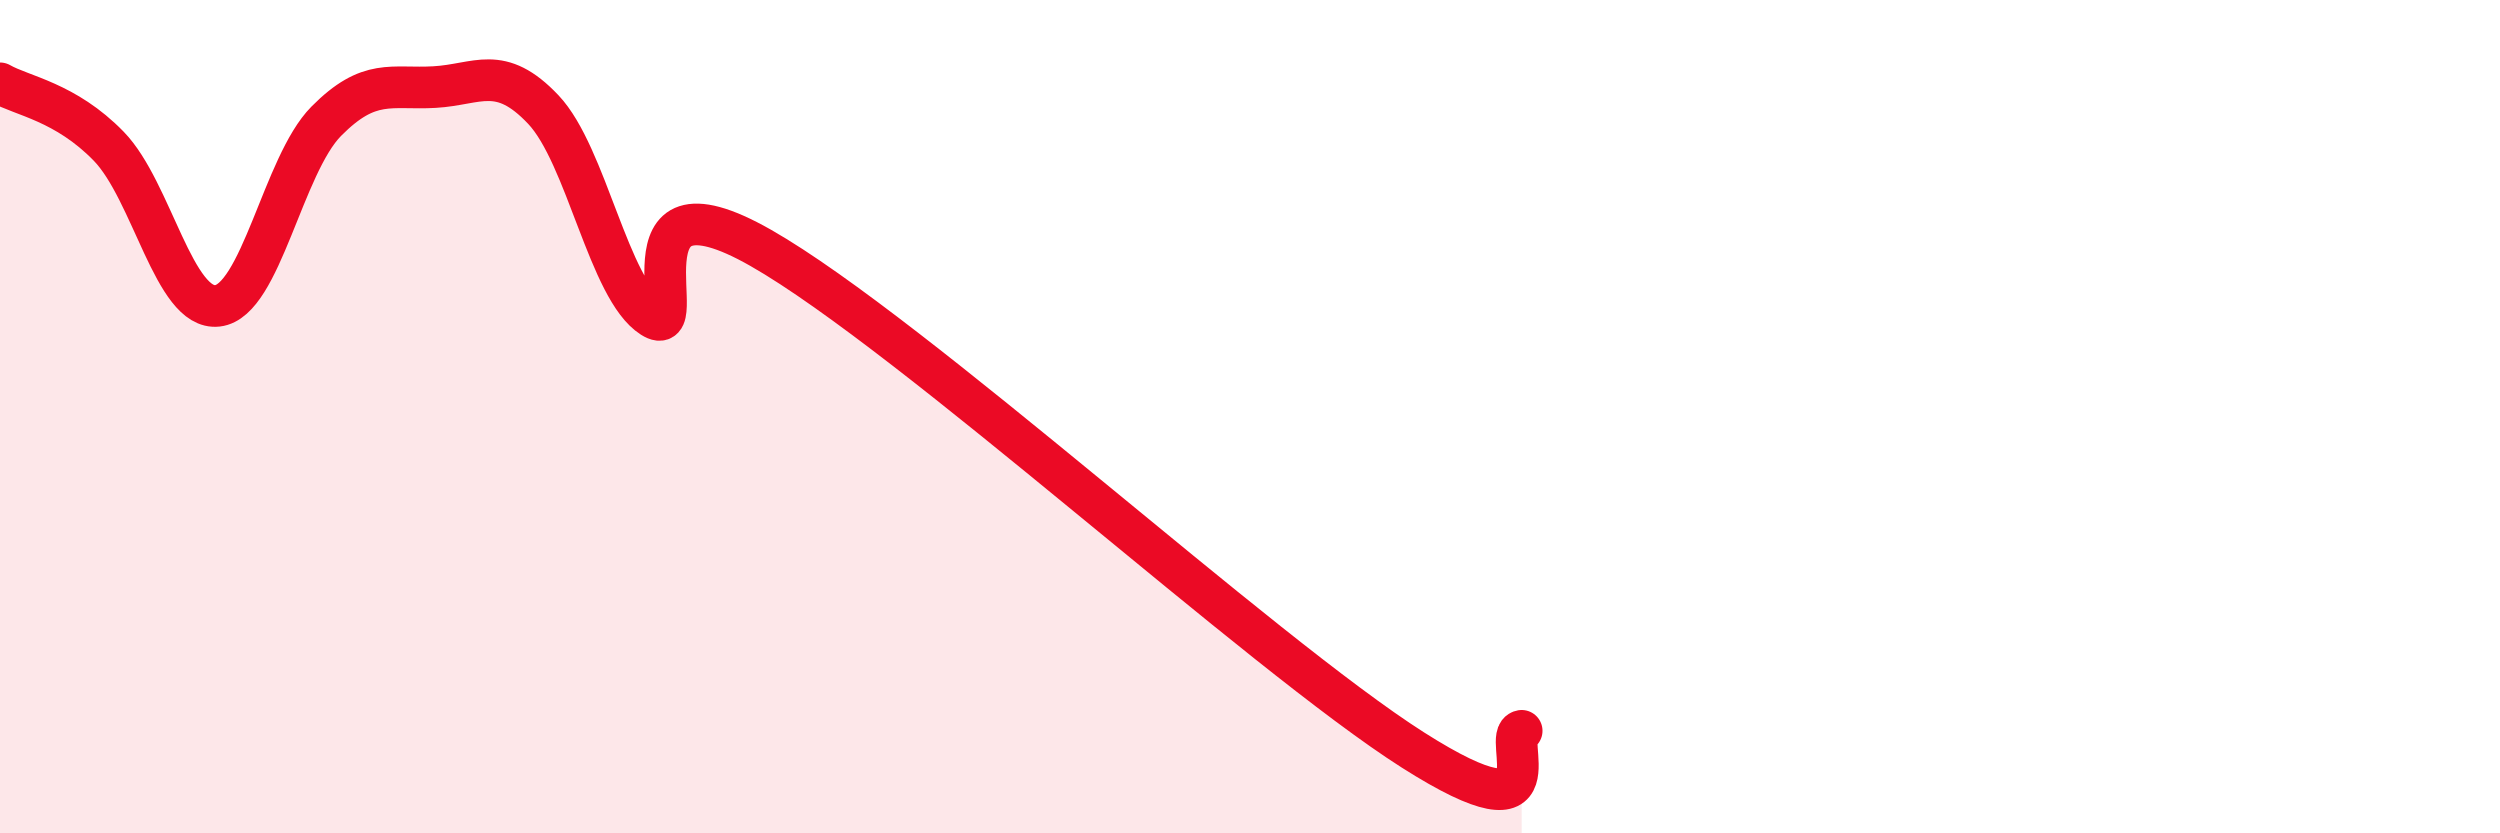
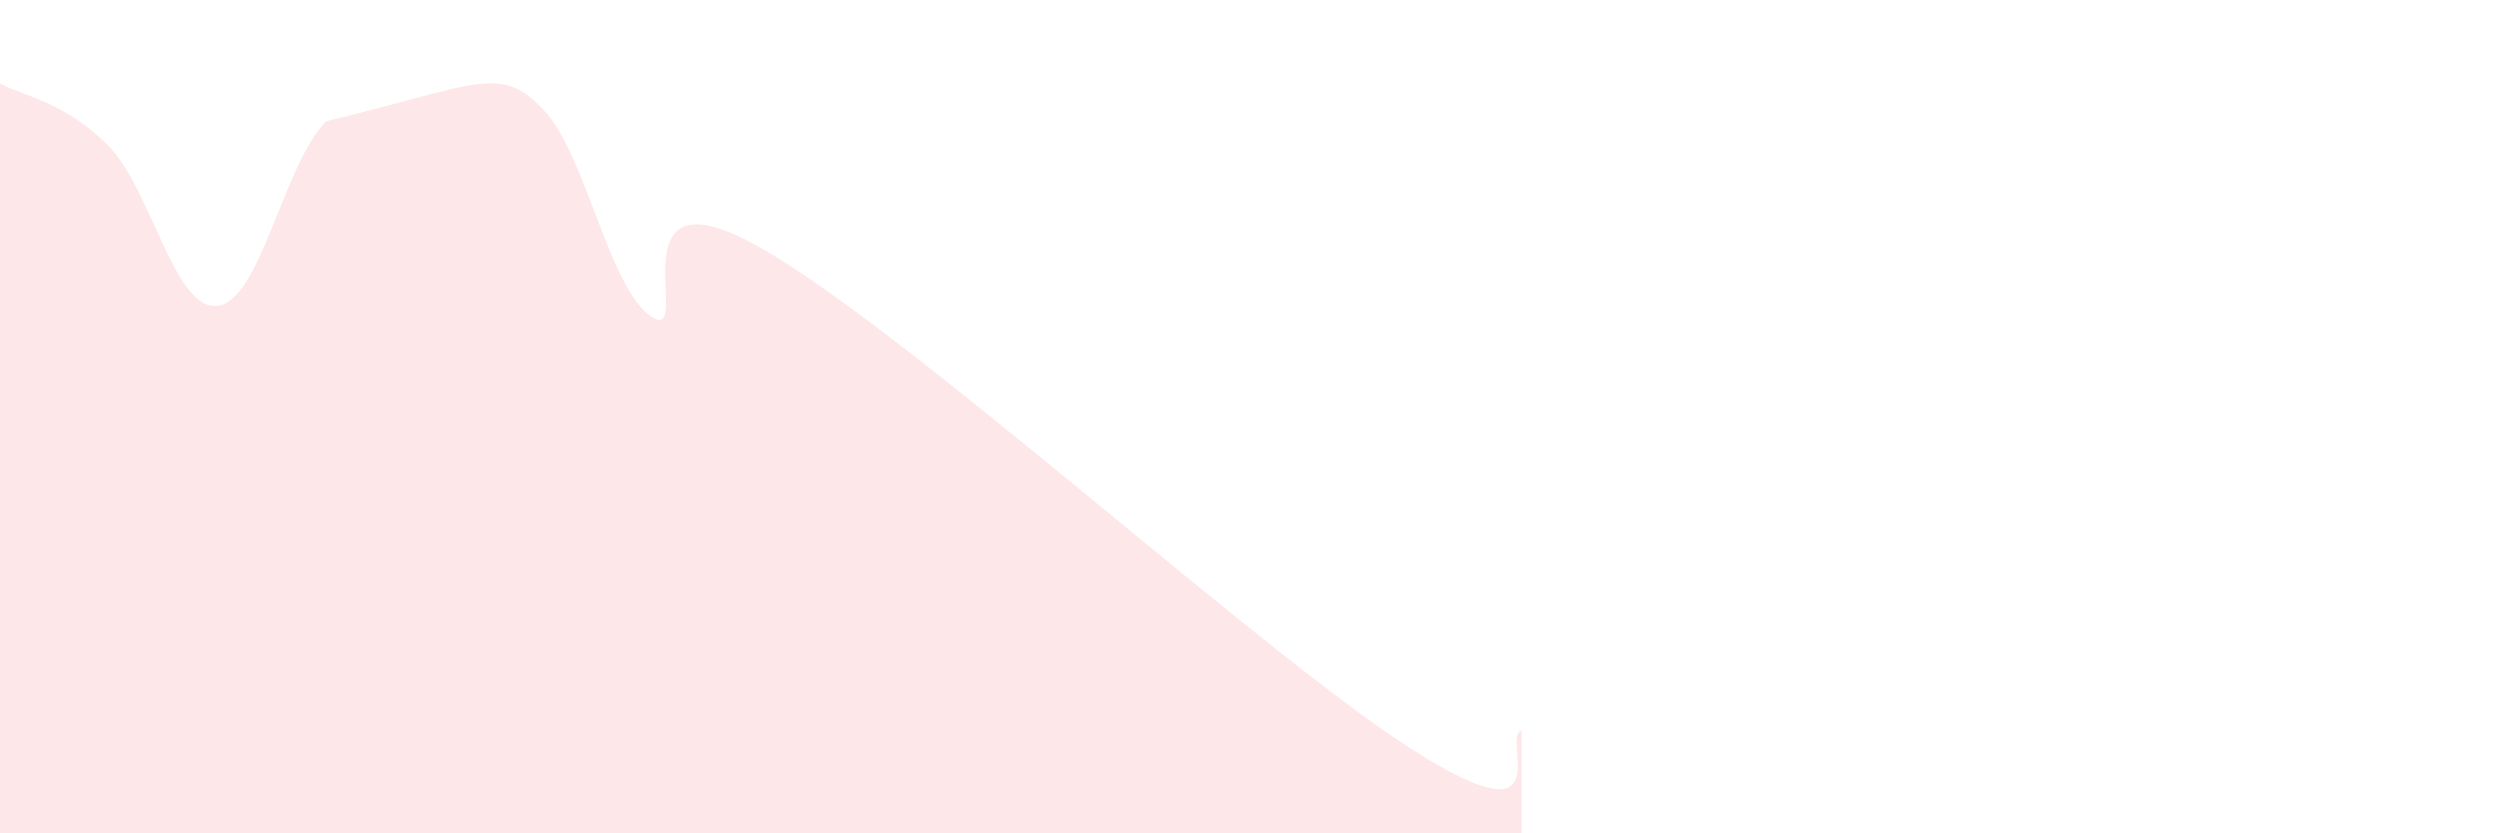
<svg xmlns="http://www.w3.org/2000/svg" width="60" height="20" viewBox="0 0 60 20">
-   <path d="M 0,2 C 0.52,2.3 1.57,2.44 2.61,3.51 C 3.65,4.58 4.18,7.46 5.22,7.34 C 6.26,7.22 6.79,3.96 7.83,2.91 C 8.87,1.86 9.39,2.15 10.43,2.09 C 11.47,2.03 12,1.53 13.04,2.63 C 14.08,3.73 14.61,6.95 15.65,7.61 C 16.69,8.27 14.61,3.87 18.26,5.95 C 21.91,8.03 30.26,15.68 33.91,18 C 37.56,20.32 36,17.63 36.52,17.54L36.52 20L0 20Z" fill="#EB0A25" opacity="0.1" stroke-linecap="round" stroke-linejoin="round" />
-   <path d="M 0,2 C 0.52,2.3 1.57,2.44 2.61,3.51 C 3.65,4.58 4.18,7.46 5.22,7.34 C 6.26,7.22 6.79,3.96 7.83,2.91 C 8.87,1.86 9.39,2.15 10.43,2.09 C 11.47,2.03 12,1.53 13.04,2.63 C 14.08,3.73 14.61,6.95 15.65,7.61 C 16.69,8.27 14.61,3.87 18.26,5.95 C 21.91,8.03 30.26,15.68 33.91,18 C 37.56,20.32 36,17.63 36.52,17.54" stroke="#EB0A25" stroke-width="1" fill="none" stroke-linecap="round" stroke-linejoin="round" />
+   <path d="M 0,2 C 0.52,2.3 1.57,2.44 2.61,3.51 C 3.65,4.58 4.18,7.46 5.22,7.34 C 6.26,7.22 6.79,3.96 7.83,2.91 C 11.47,2.03 12,1.53 13.04,2.63 C 14.08,3.73 14.61,6.95 15.65,7.61 C 16.69,8.27 14.61,3.87 18.26,5.95 C 21.91,8.03 30.26,15.68 33.91,18 C 37.56,20.32 36,17.63 36.52,17.54L36.52 20L0 20Z" fill="#EB0A25" opacity="0.1" stroke-linecap="round" stroke-linejoin="round" />
</svg>